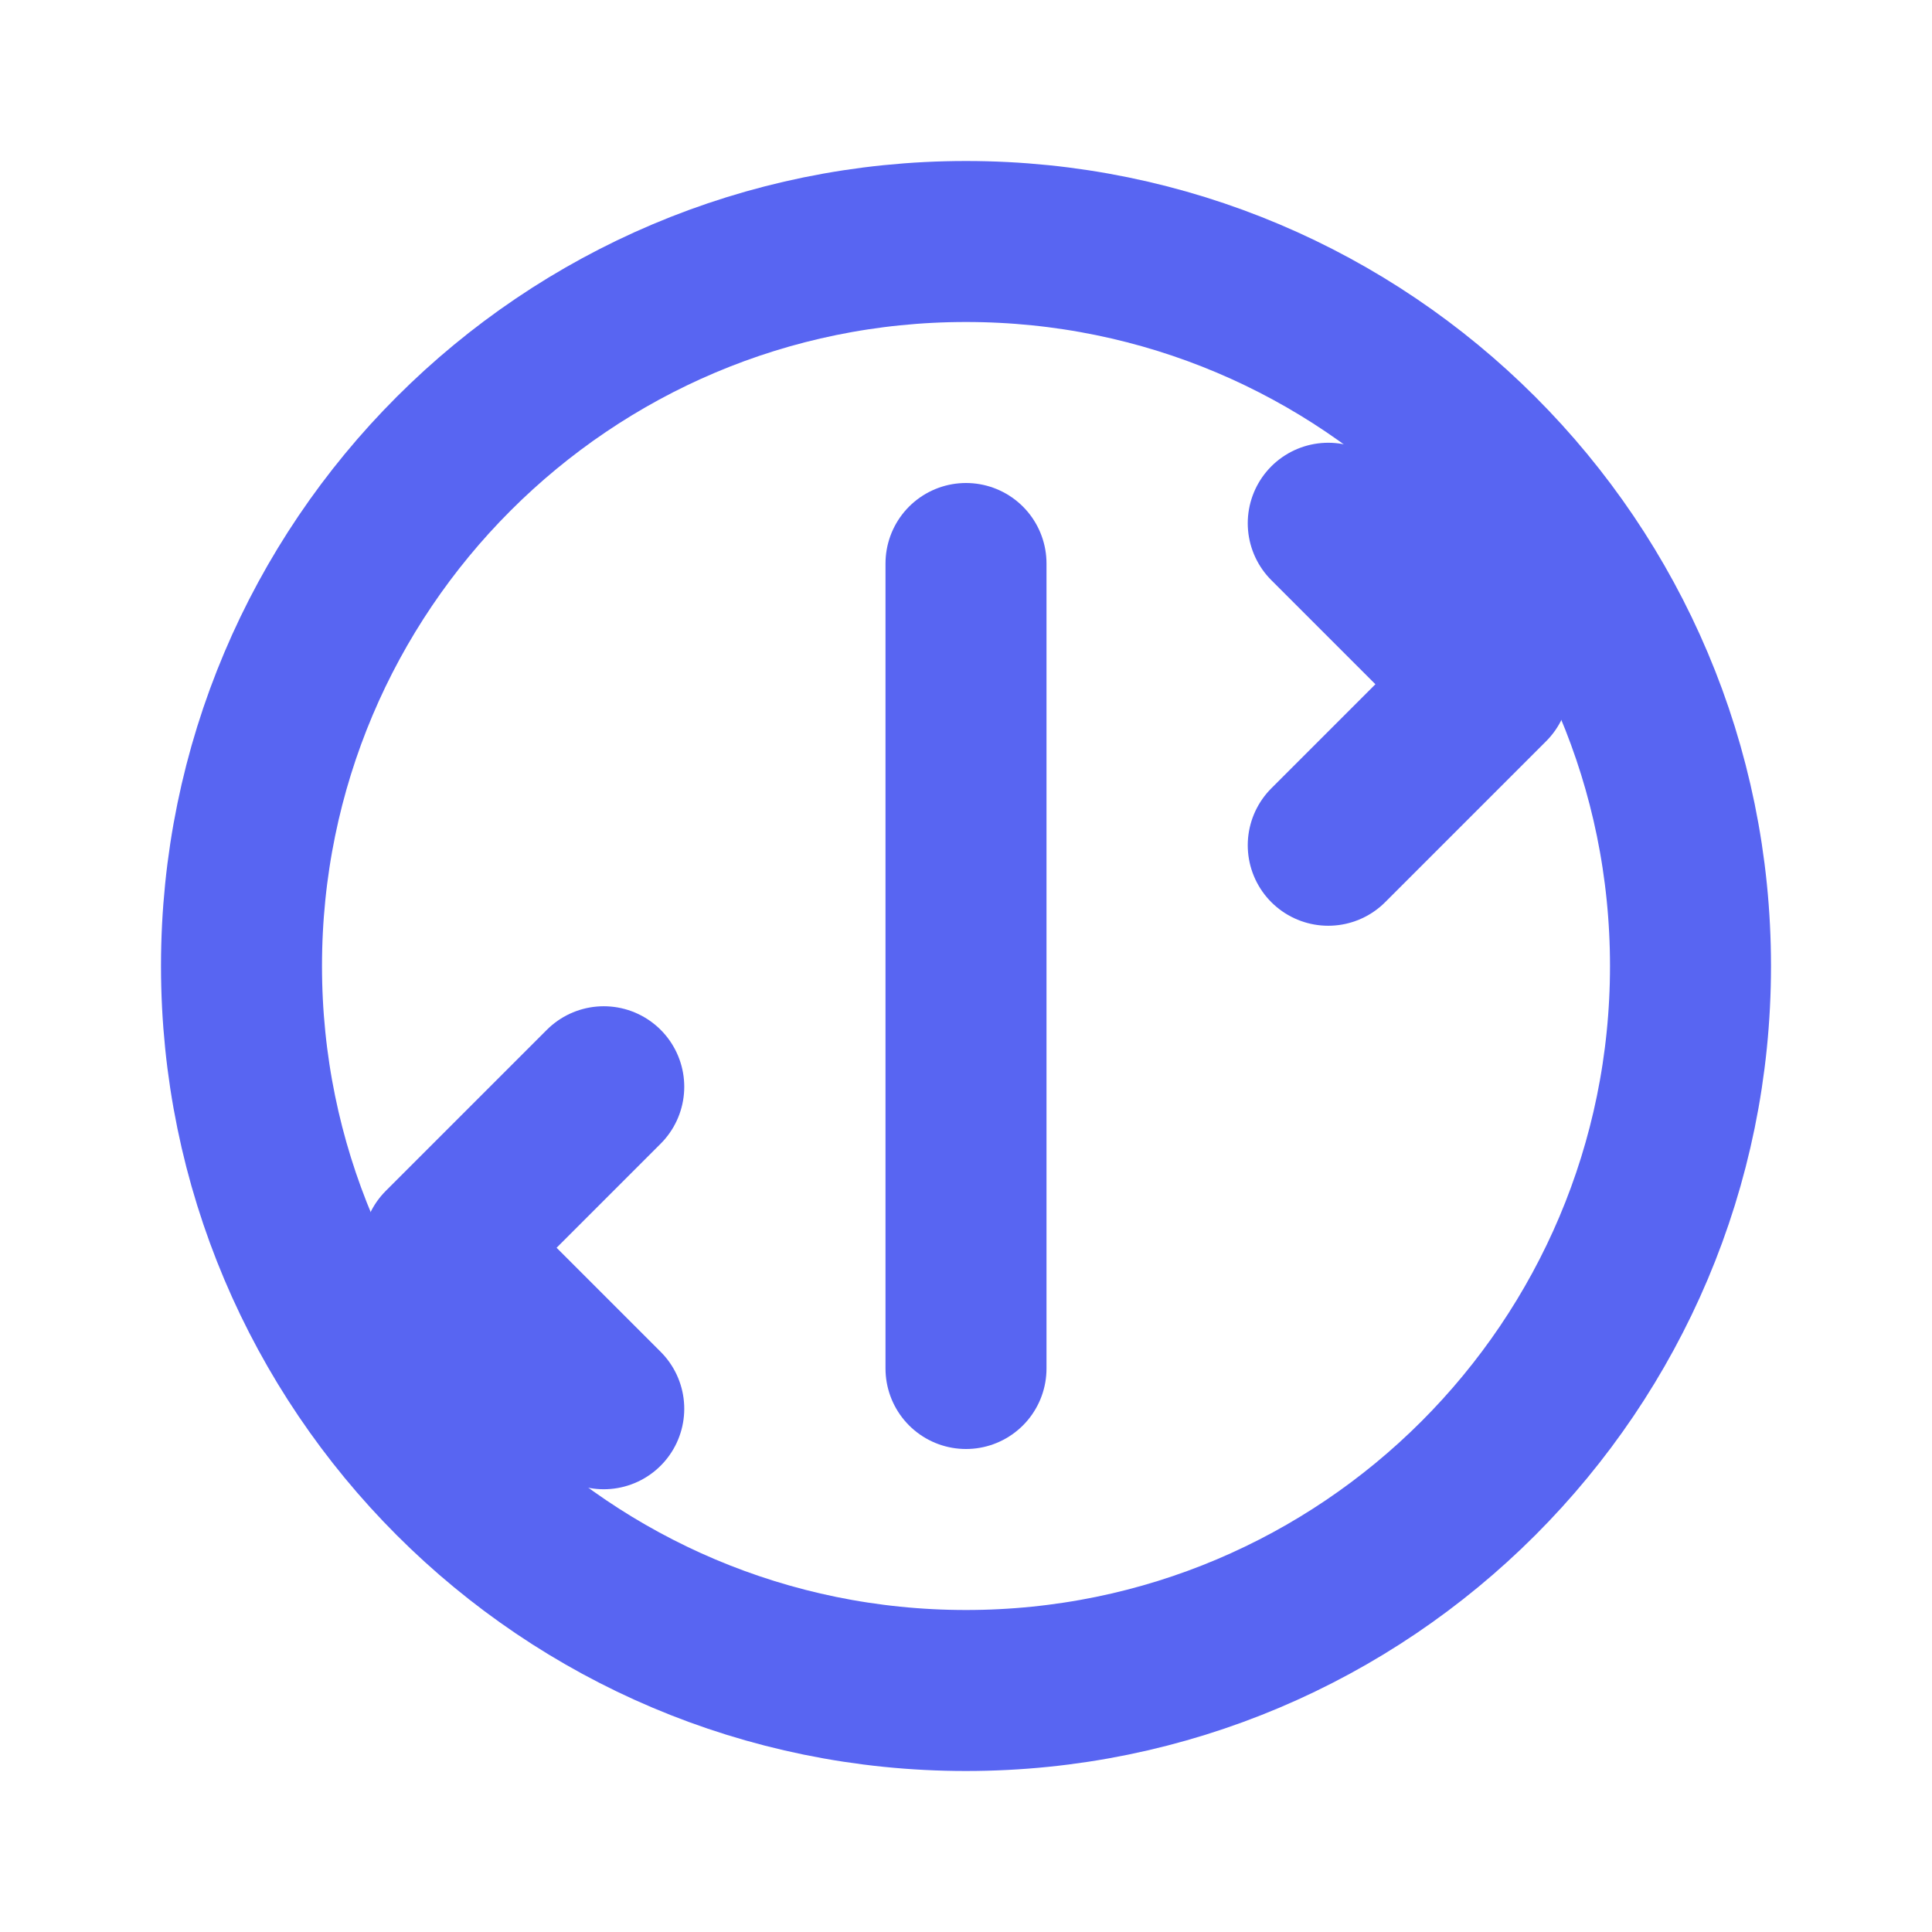
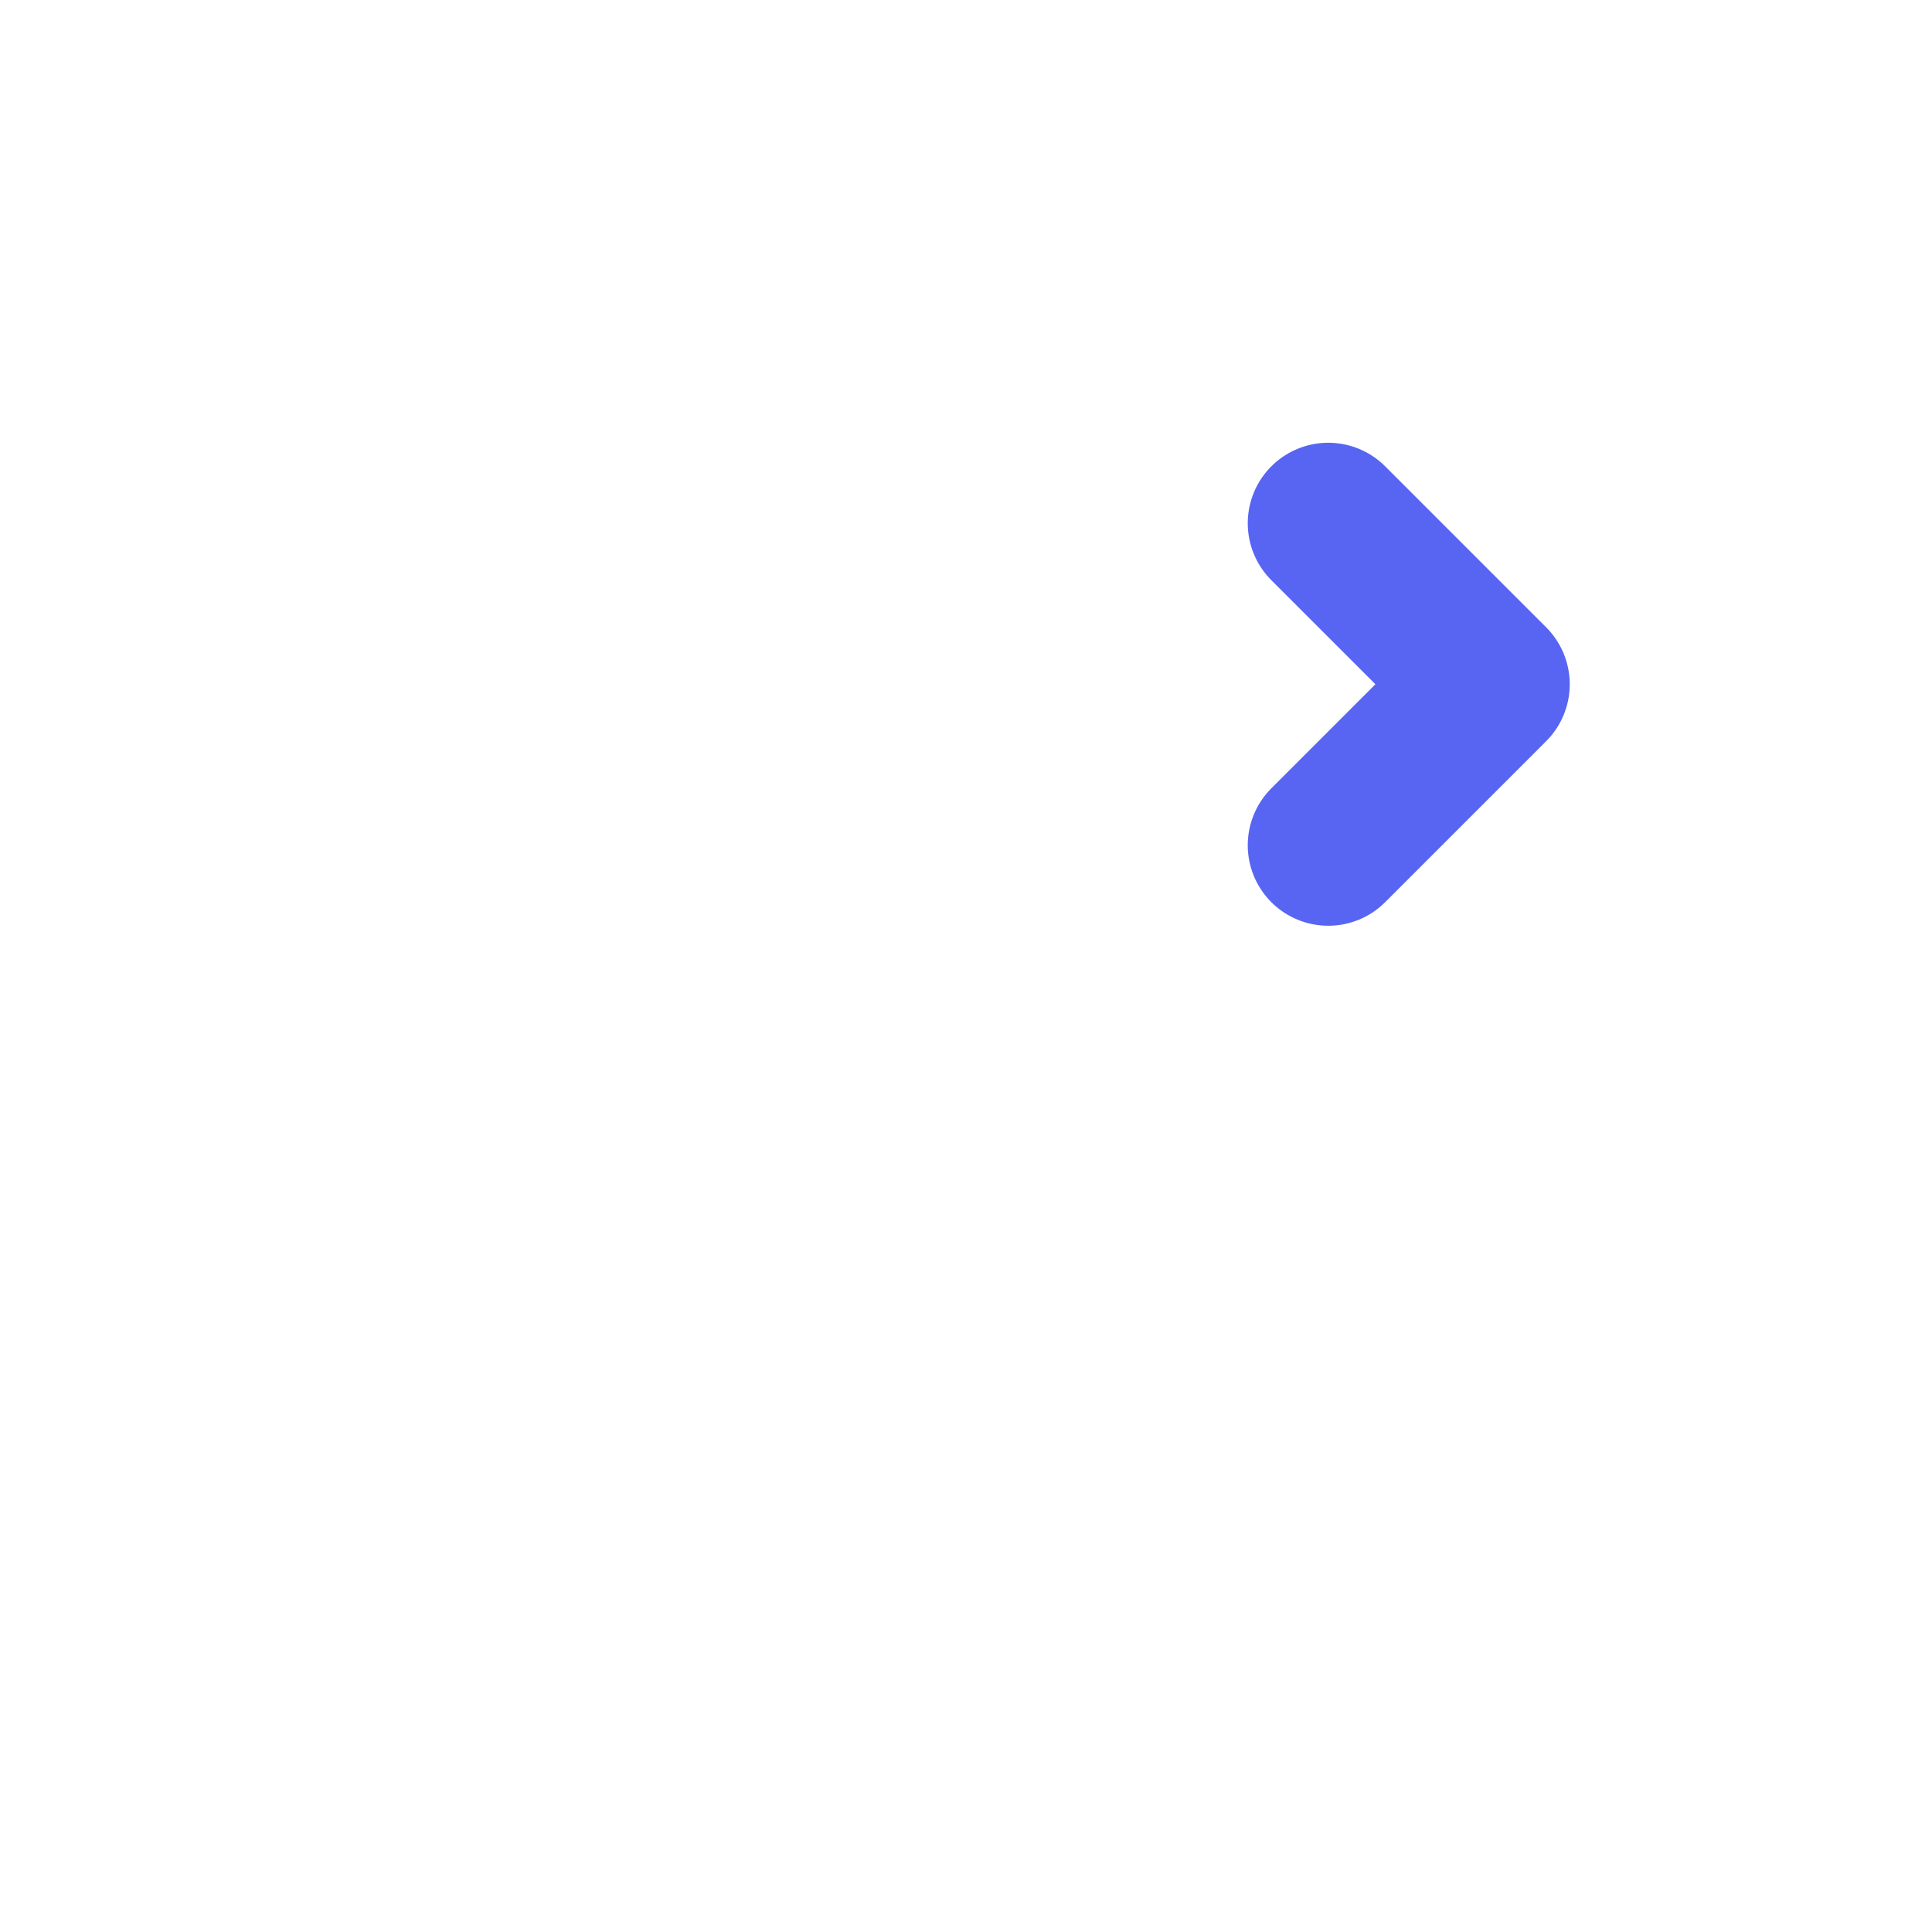
<svg xmlns="http://www.w3.org/2000/svg" width="32" height="32" viewBox="0 0 24 24" fill="none">
  <path d="M16.5 6.5L18.5 8.5L16.5 10.5" stroke="#5865F2" stroke-width="2" stroke-linecap="round" stroke-linejoin="round" />
-   <path d="M7.5 13.5L5.5 15.5L7.5 17.5" stroke="#5865F2" stroke-width="2" stroke-linecap="round" stroke-linejoin="round" />
-   <path d="M21 12C21 16.971 16.971 21 12 21C7.029 21 3 16.971 3 12C3 7.029 7.029 3 12 3C16.971 3 21 7.029 21 12Z" stroke="#5865F2" stroke-width="2" />
-   <path d="M12 7V17" stroke="#5865F2" stroke-width="2" stroke-linecap="round" />
</svg>